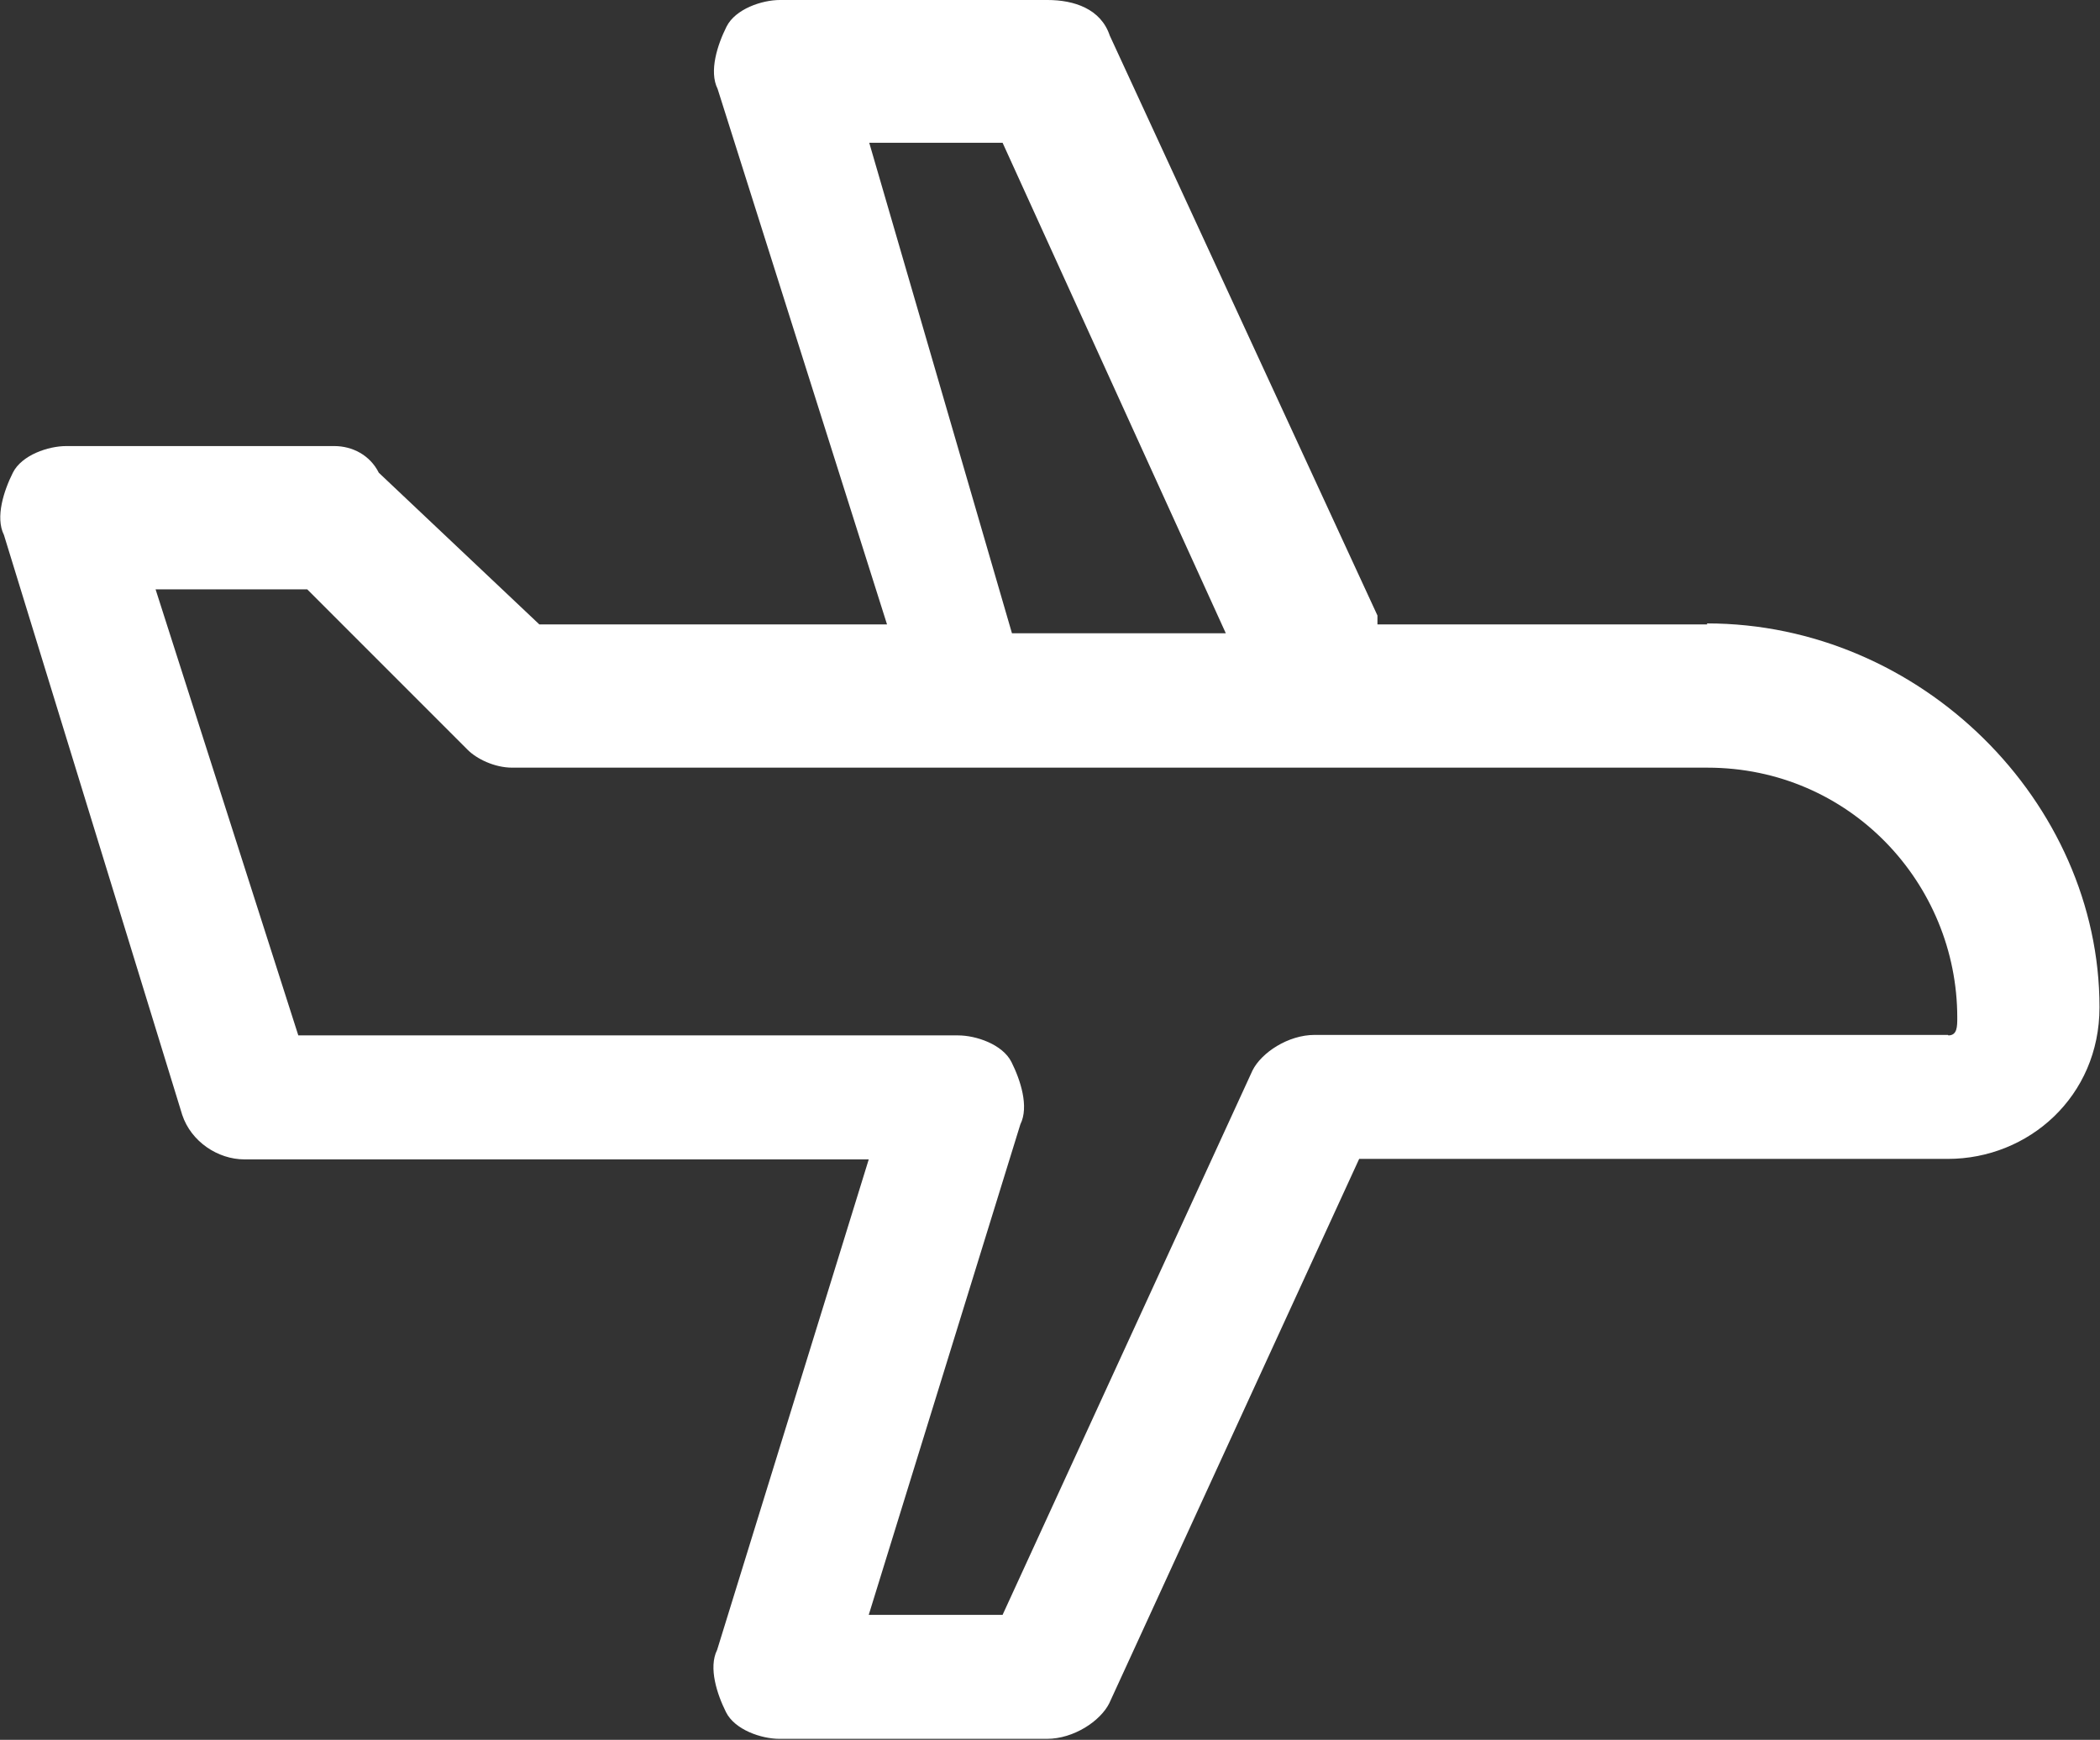
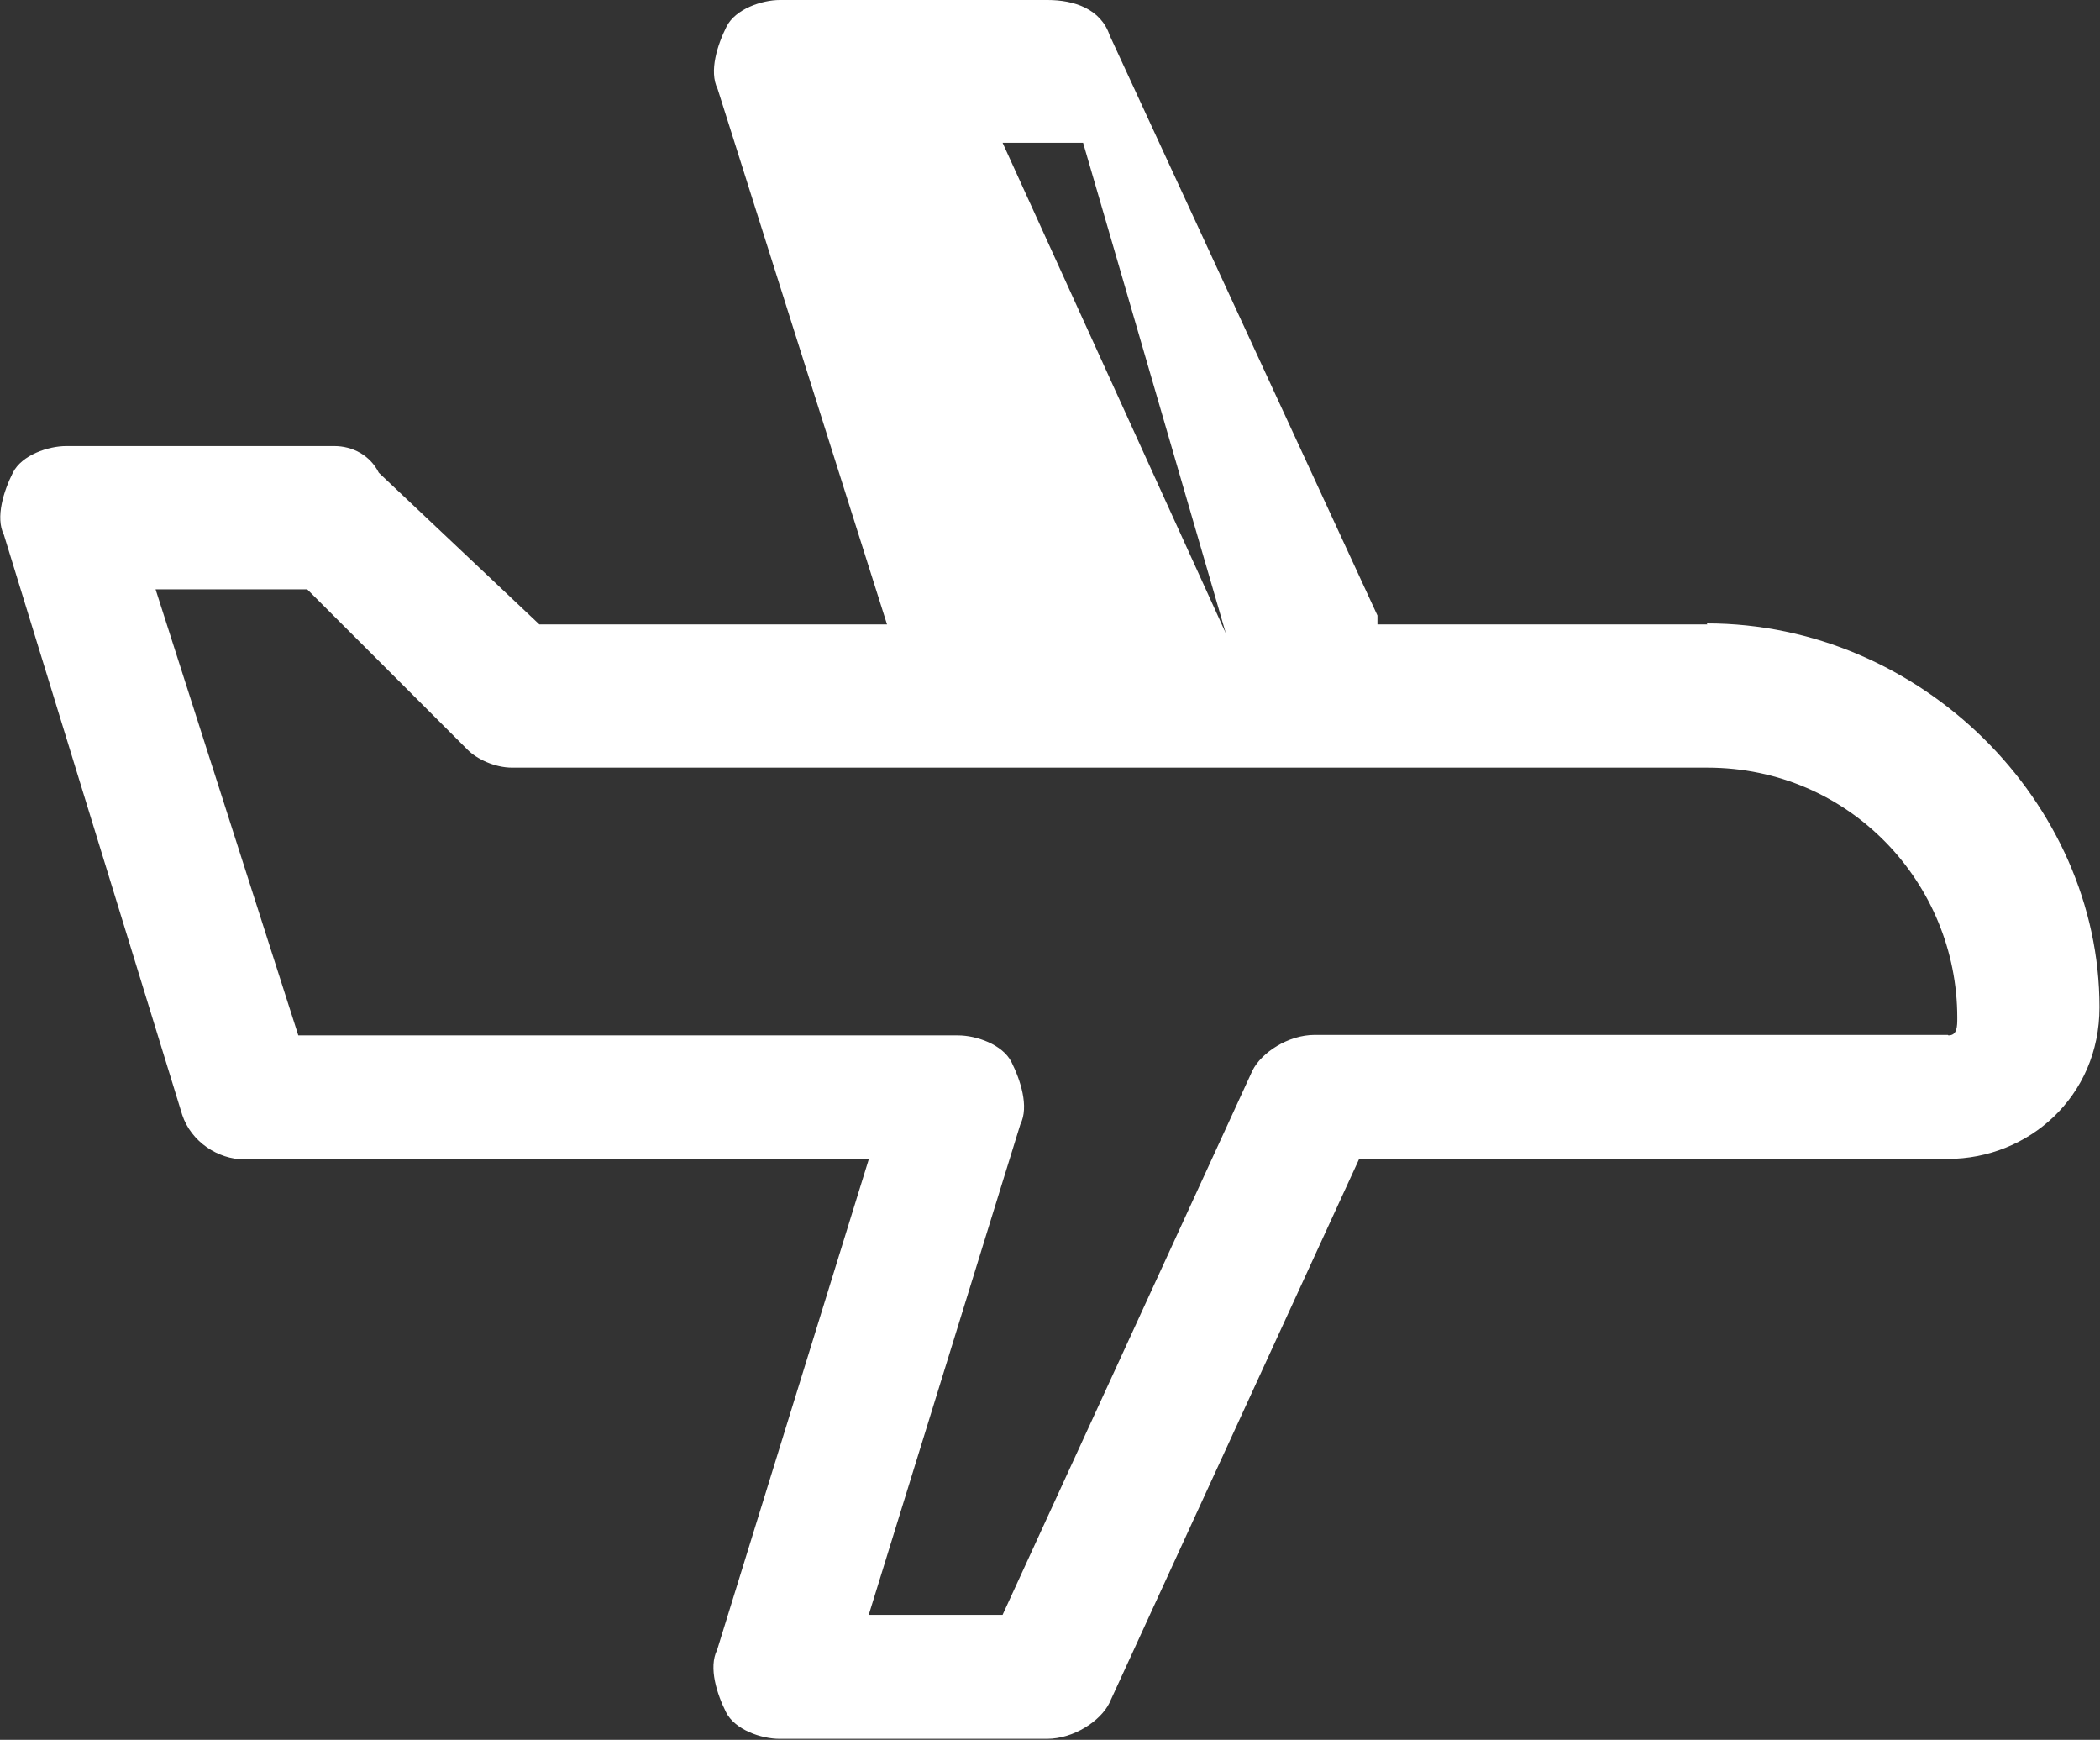
<svg xmlns="http://www.w3.org/2000/svg" viewBox="0 0 42.52 35.22" id="_レイヤー_2">
  <rect x="0" y="0" width="42.52" height="35.22" fill="#333333" stroke="none" />
  <defs>
    <style>.cls-1{fill:#fff;fill-rule:evenodd;stroke-width:0px;}</style>
  </defs>
  <g id="content">
    <g id="_交通機関">
-       <path d="m34.57,12.64h-6.68v-.18L22.47.72c-.18-.54-.72-.72-1.26-.72h-5.42c-.36,0-.9.18-1.08.54s-.36.9-.18,1.26l3.43,10.84h-7.04l-3.25-3.07c-.18-.36-.54-.54-.9-.54H1.34c-.36,0-.9.18-1.08.54-.18.36-.36.9-.18,1.26l3.61,11.74c.18.54.72.9,1.26.9h12.64l-3.07,9.93c-.18.36,0,.9.18,1.26s.72.54,1.08.54h5.42c.54,0,1.08-.36,1.26-.72l5.06-11.02h11.92c1.63,0,3.07-1.26,3.07-3.07,0-4.15-3.61-7.77-7.95-7.77ZM17.59,2.89h2.71l4.52,9.93h-4.33l-2.89-9.93Zm21.85,18.06h-12.82c-.54,0-1.08.36-1.26.72l-5.06,11.02h-2.71l3.07-9.93c.18-.36,0-.9-.18-1.26-.18-.36-.72-.54-1.08-.54H6.04l-2.89-9.03h3.07l3.25,3.25c.18.18.54.36.9.36h24.2c2.89,0,5.06,2.35,5.06,5.06,0,.18,0,.36-.18.36Z" class="cls-1" />
+       <path d="m34.57,12.64h-6.68v-.18L22.47.72c-.18-.54-.72-.72-1.26-.72h-5.42c-.36,0-.9.18-1.08.54s-.36.9-.18,1.26l3.43,10.84h-7.04l-3.25-3.07c-.18-.36-.54-.54-.9-.54H1.34c-.36,0-.9.18-1.08.54-.18.36-.36.9-.18,1.26l3.61,11.74c.18.54.72.9,1.26.9h12.64l-3.07,9.93c-.18.36,0,.9.18,1.26s.72.54,1.08.54h5.42c.54,0,1.08-.36,1.26-.72l5.06-11.02h11.92c1.63,0,3.07-1.26,3.07-3.07,0-4.15-3.61-7.77-7.95-7.77ZM17.59,2.89h2.71l4.52,9.93l-2.89-9.93Zm21.85,18.06h-12.82c-.54,0-1.08.36-1.26.72l-5.06,11.02h-2.71l3.07-9.93c.18-.36,0-.9-.18-1.26-.18-.36-.72-.54-1.08-.54H6.04l-2.89-9.03h3.07l3.25,3.25c.18.18.54.36.9.36h24.2c2.89,0,5.06,2.35,5.06,5.06,0,.18,0,.36-.18.36Z" class="cls-1" />
    </g>
  </g>
</svg>